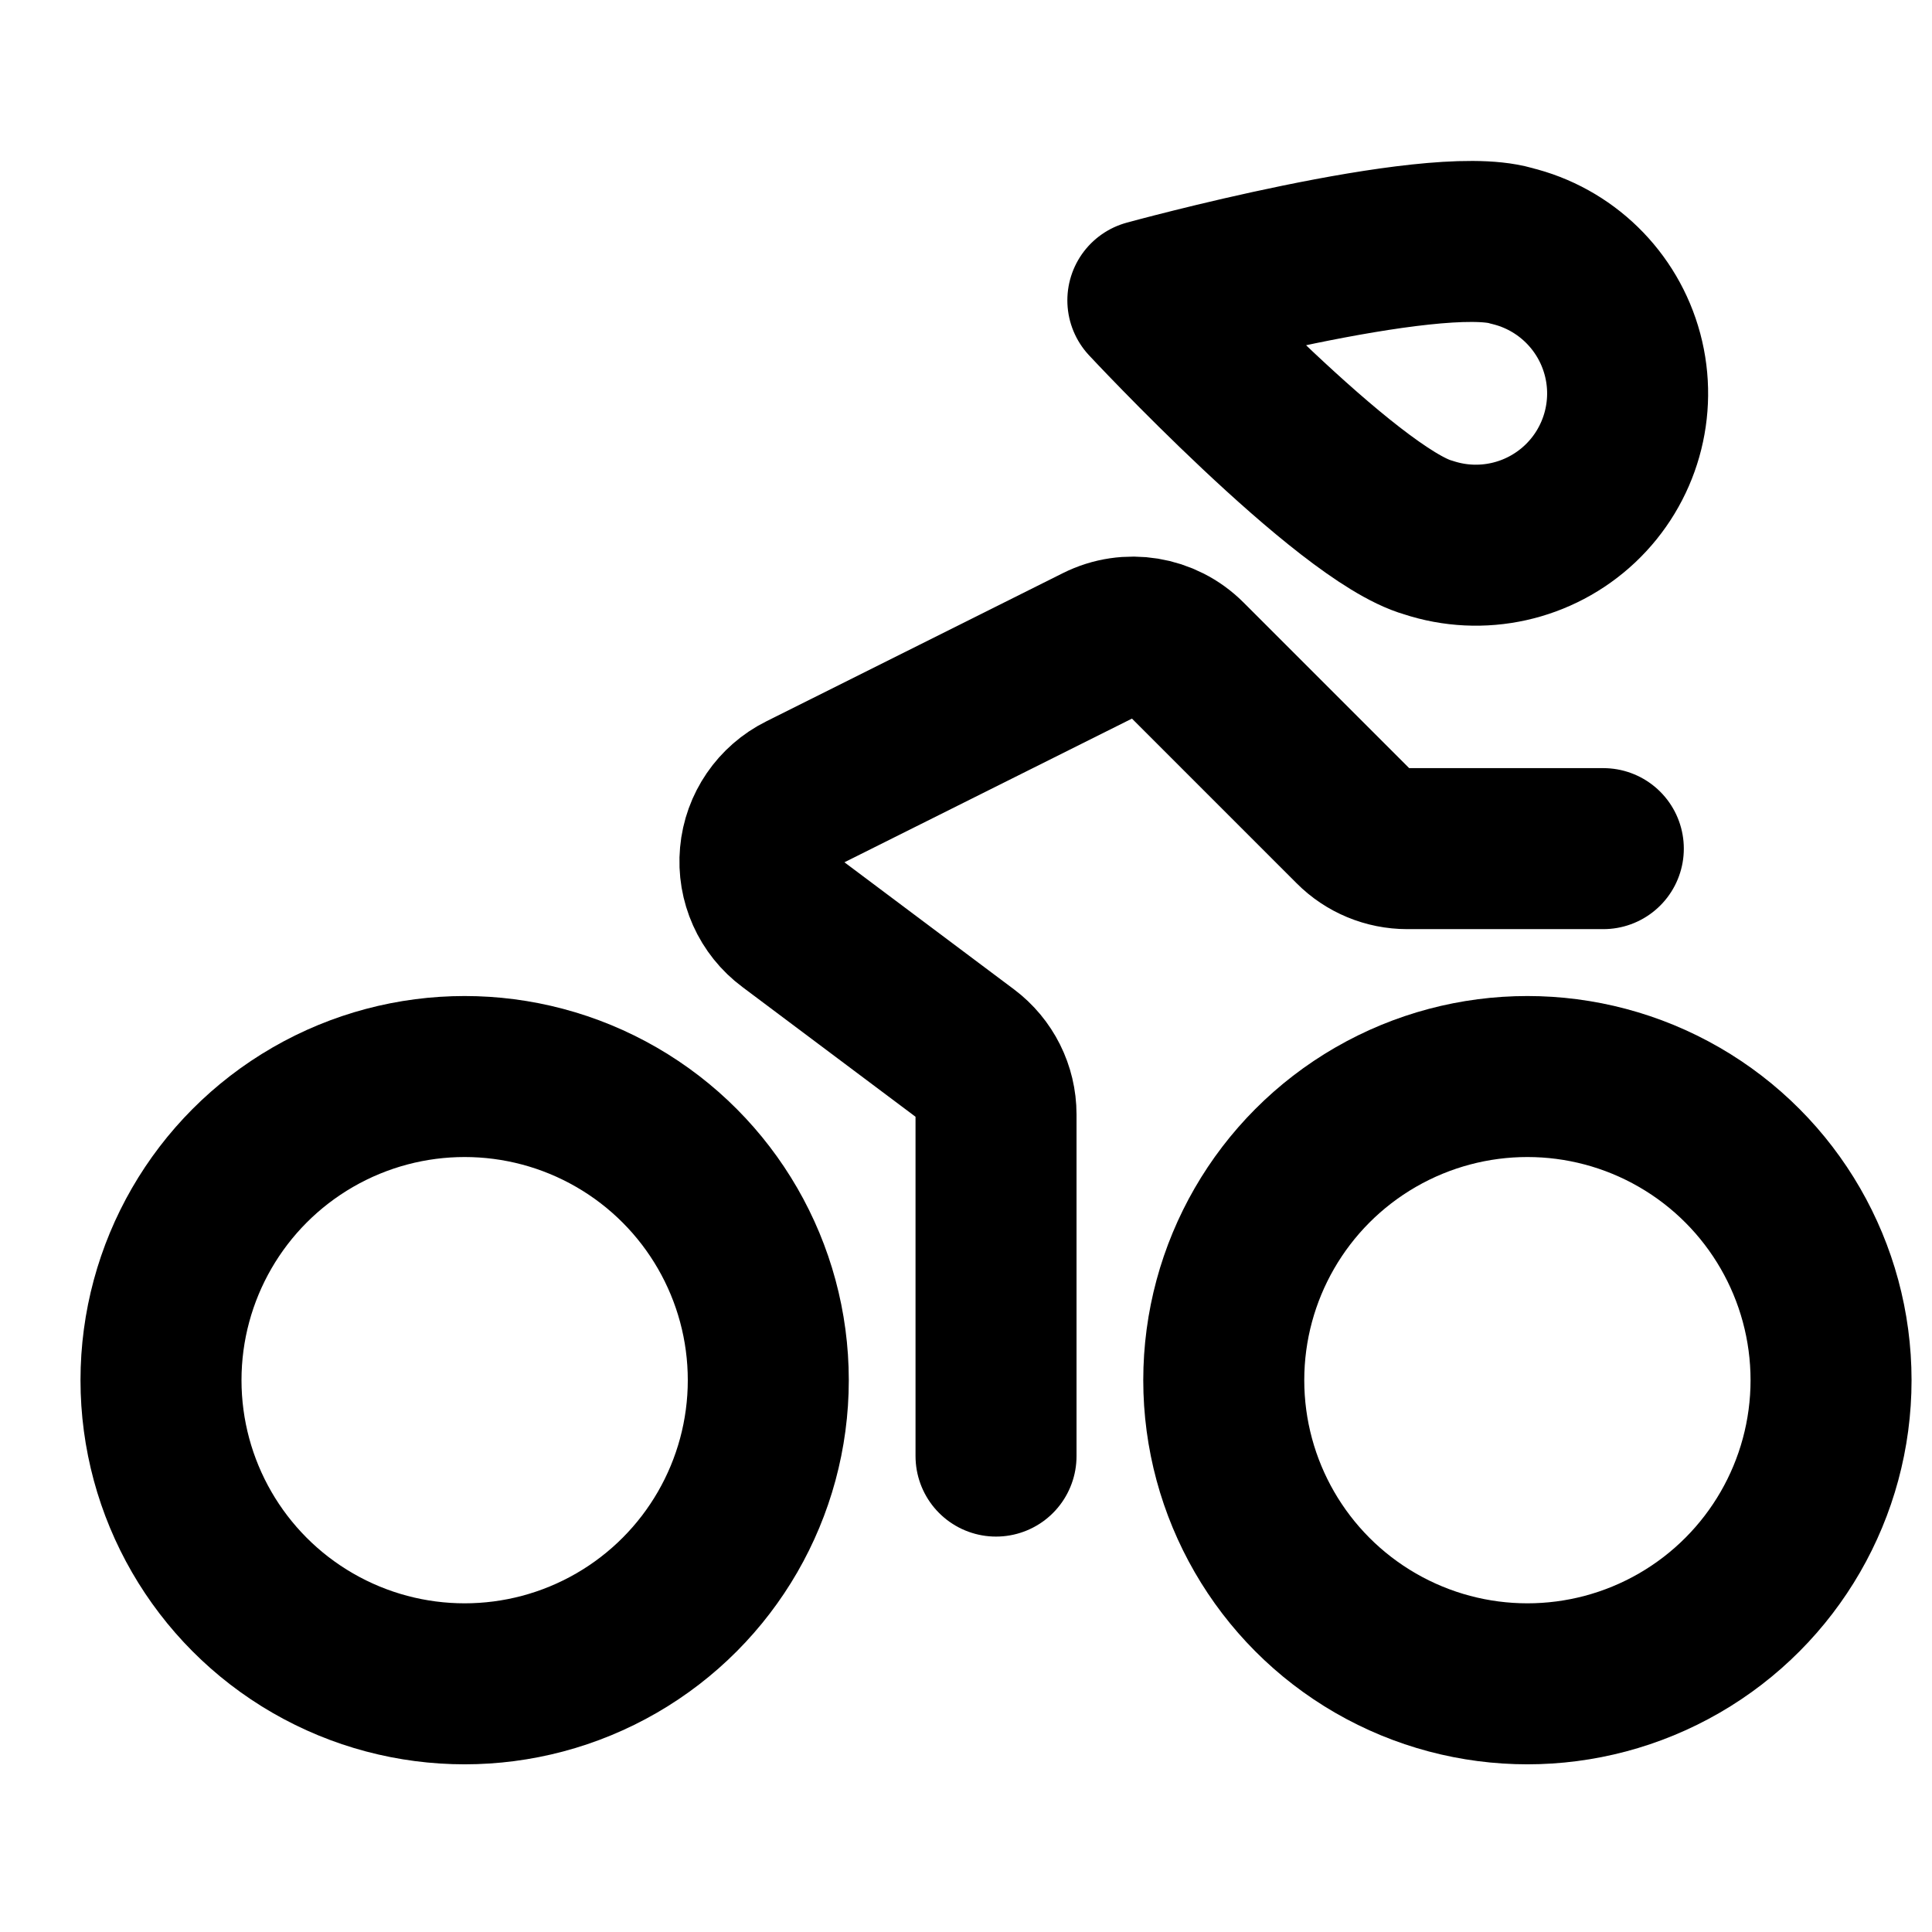
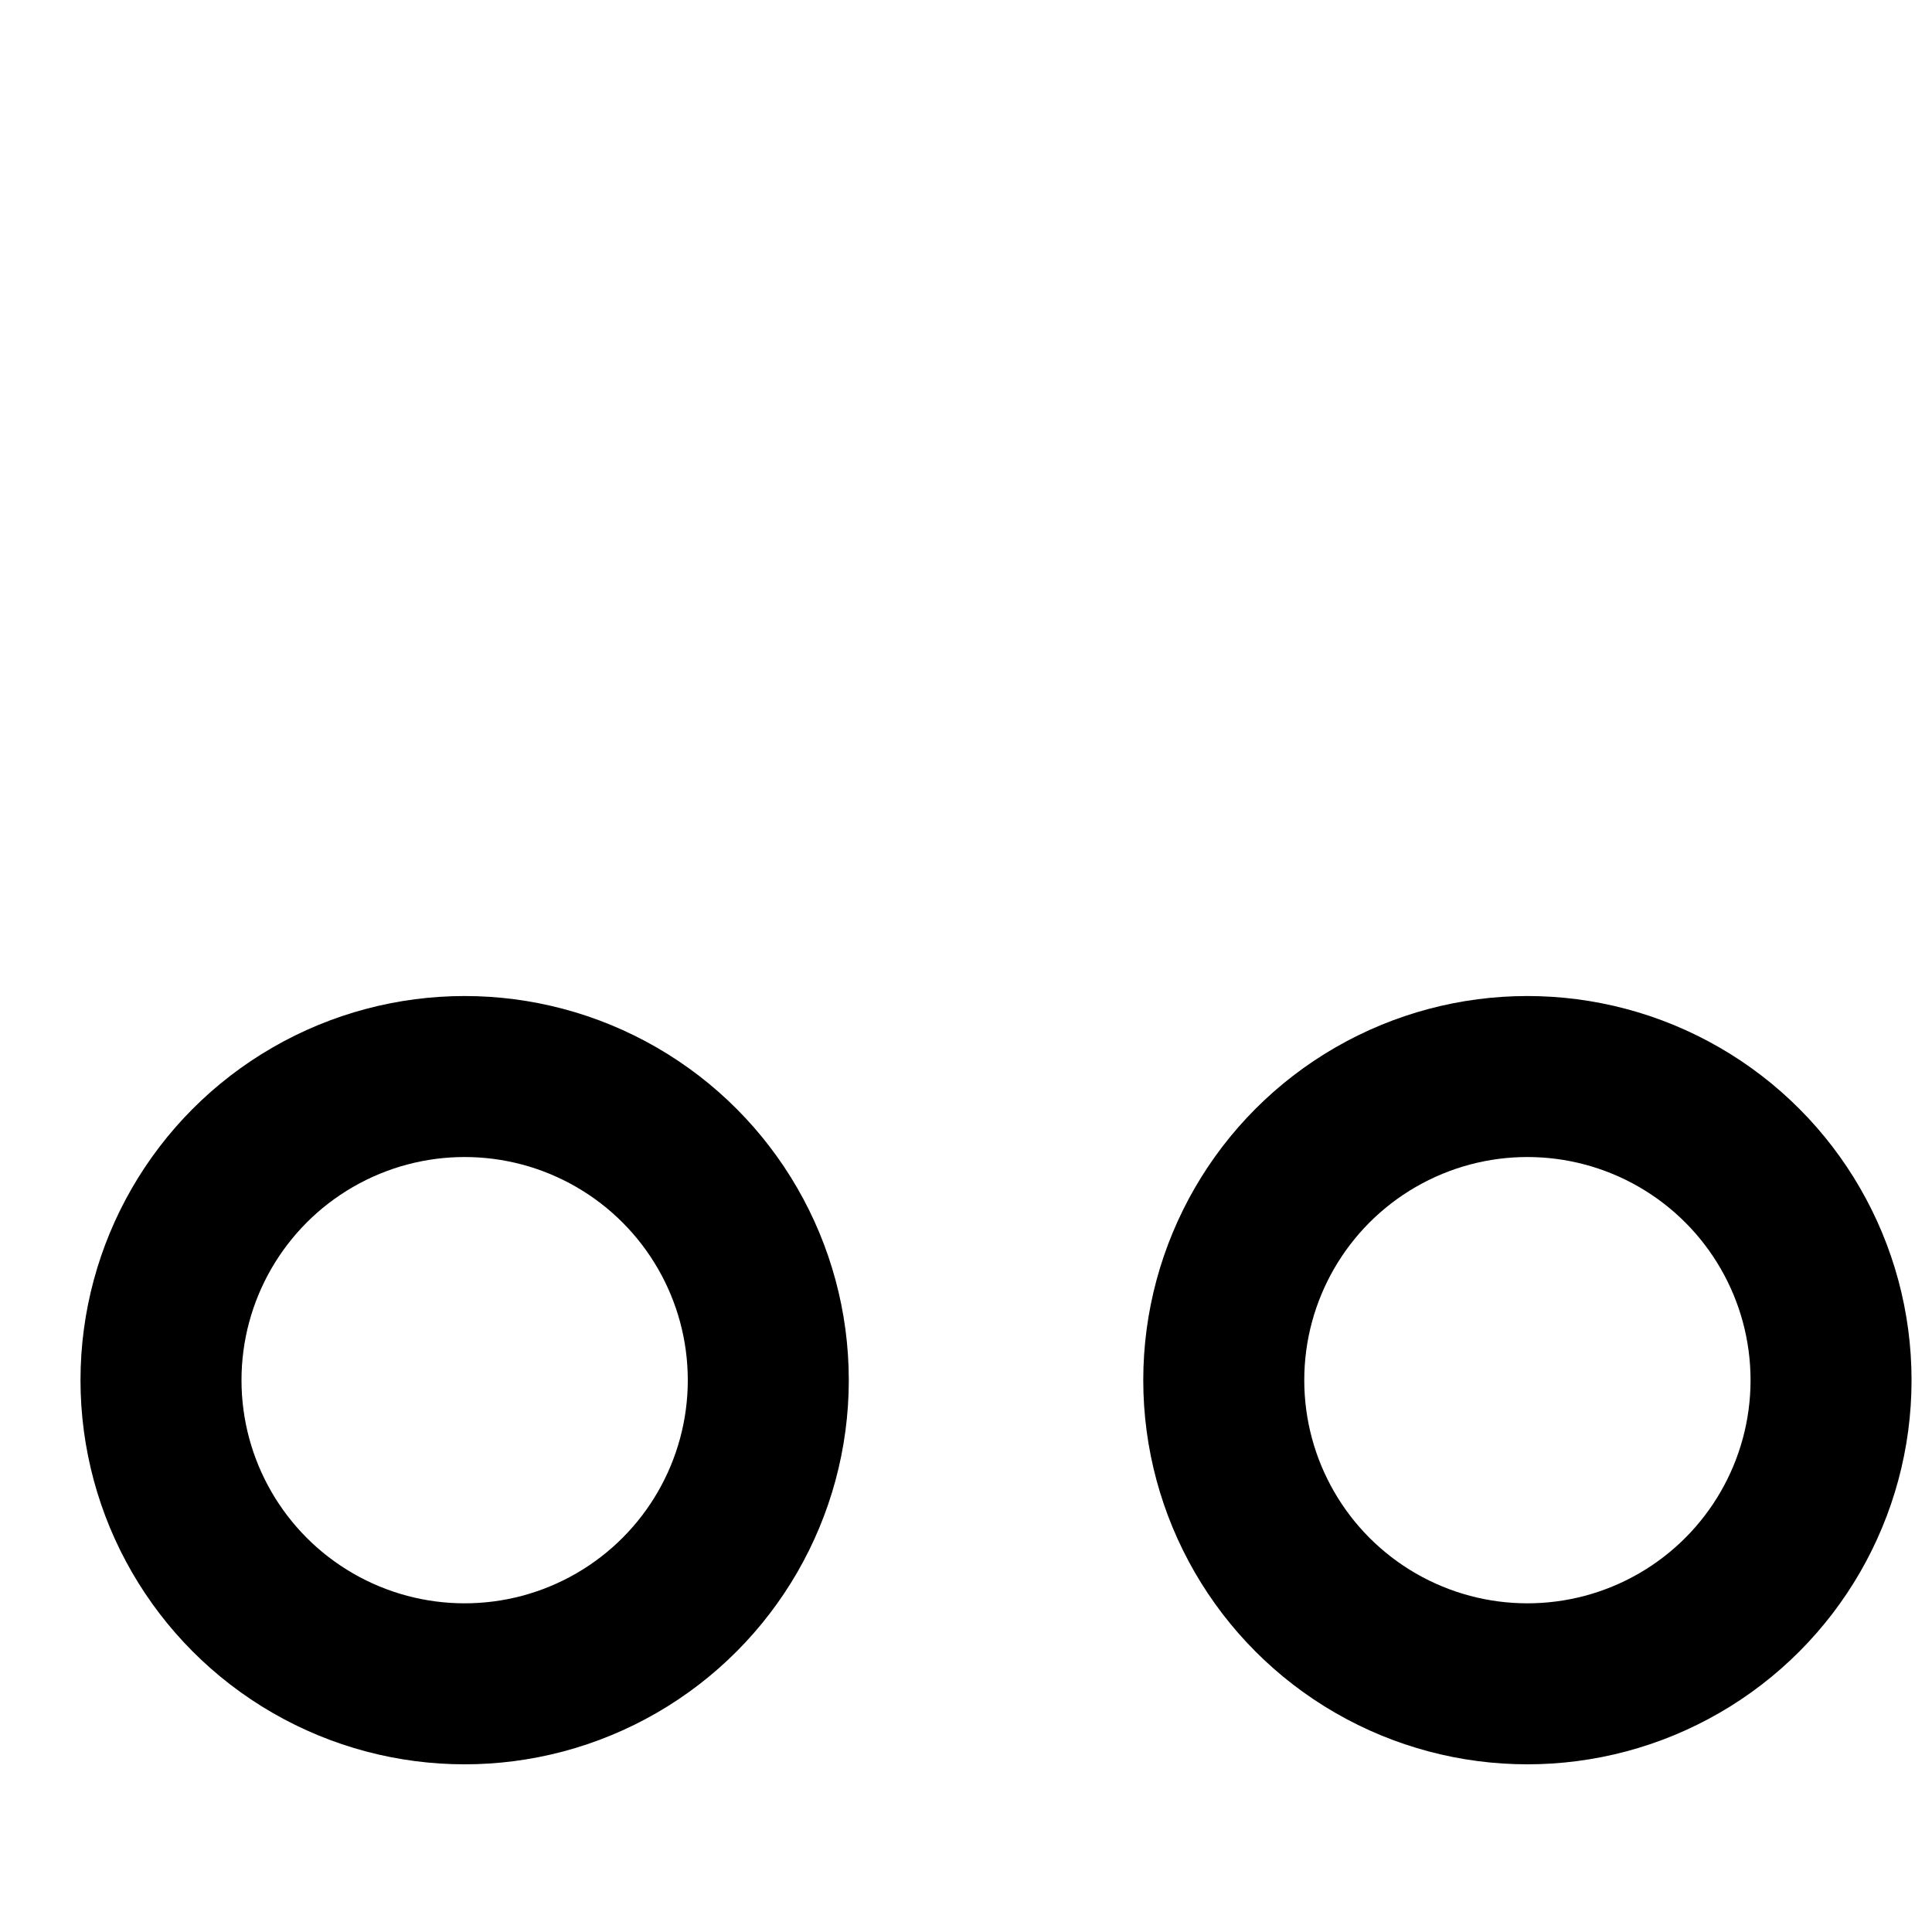
<svg xmlns="http://www.w3.org/2000/svg" width="24" height="24" viewBox="0 0 24 24" fill="none">
  <circle cx="5.772" cy="17.145" r="3.772" stroke="#000" stroke-width="2" stroke-linecap="round" stroke-linejoin="round" />
  <circle cx="18.974" cy="17.145" r="3.772" stroke="#000" stroke-width="2" stroke-linecap="round" stroke-linejoin="round" />
-   <path fill-rule="evenodd" clip-rule="evenodd" d="M18.771 3.053c.674.161 1.205.679 1.384 1.348C20.334 5.07 20.131 5.784 19.627 6.259s-1.228.636-1.886.418c-1.002-.283-3.482-2.946-3.482-2.946s3.51-.964 4.512-.679z" stroke="#000" stroke-width="2" stroke-linecap="round" stroke-linejoin="round" />
-   <path d="M12.373 18.088V13.844c0-.297-.14-.576-.377-.754L9.821 11.46C9.557 11.264 9.414 10.945 9.444 10.617 9.473 10.29 9.671 10.002 9.965 9.856L13.651 8.014C14.014 7.832 14.453 7.904 14.74 8.191l2.075 2.075C16.991 10.443 17.231 10.542 17.481 10.542h2.436" stroke="#000" stroke-width="2" stroke-linecap="round" stroke-linejoin="round" />
</svg>